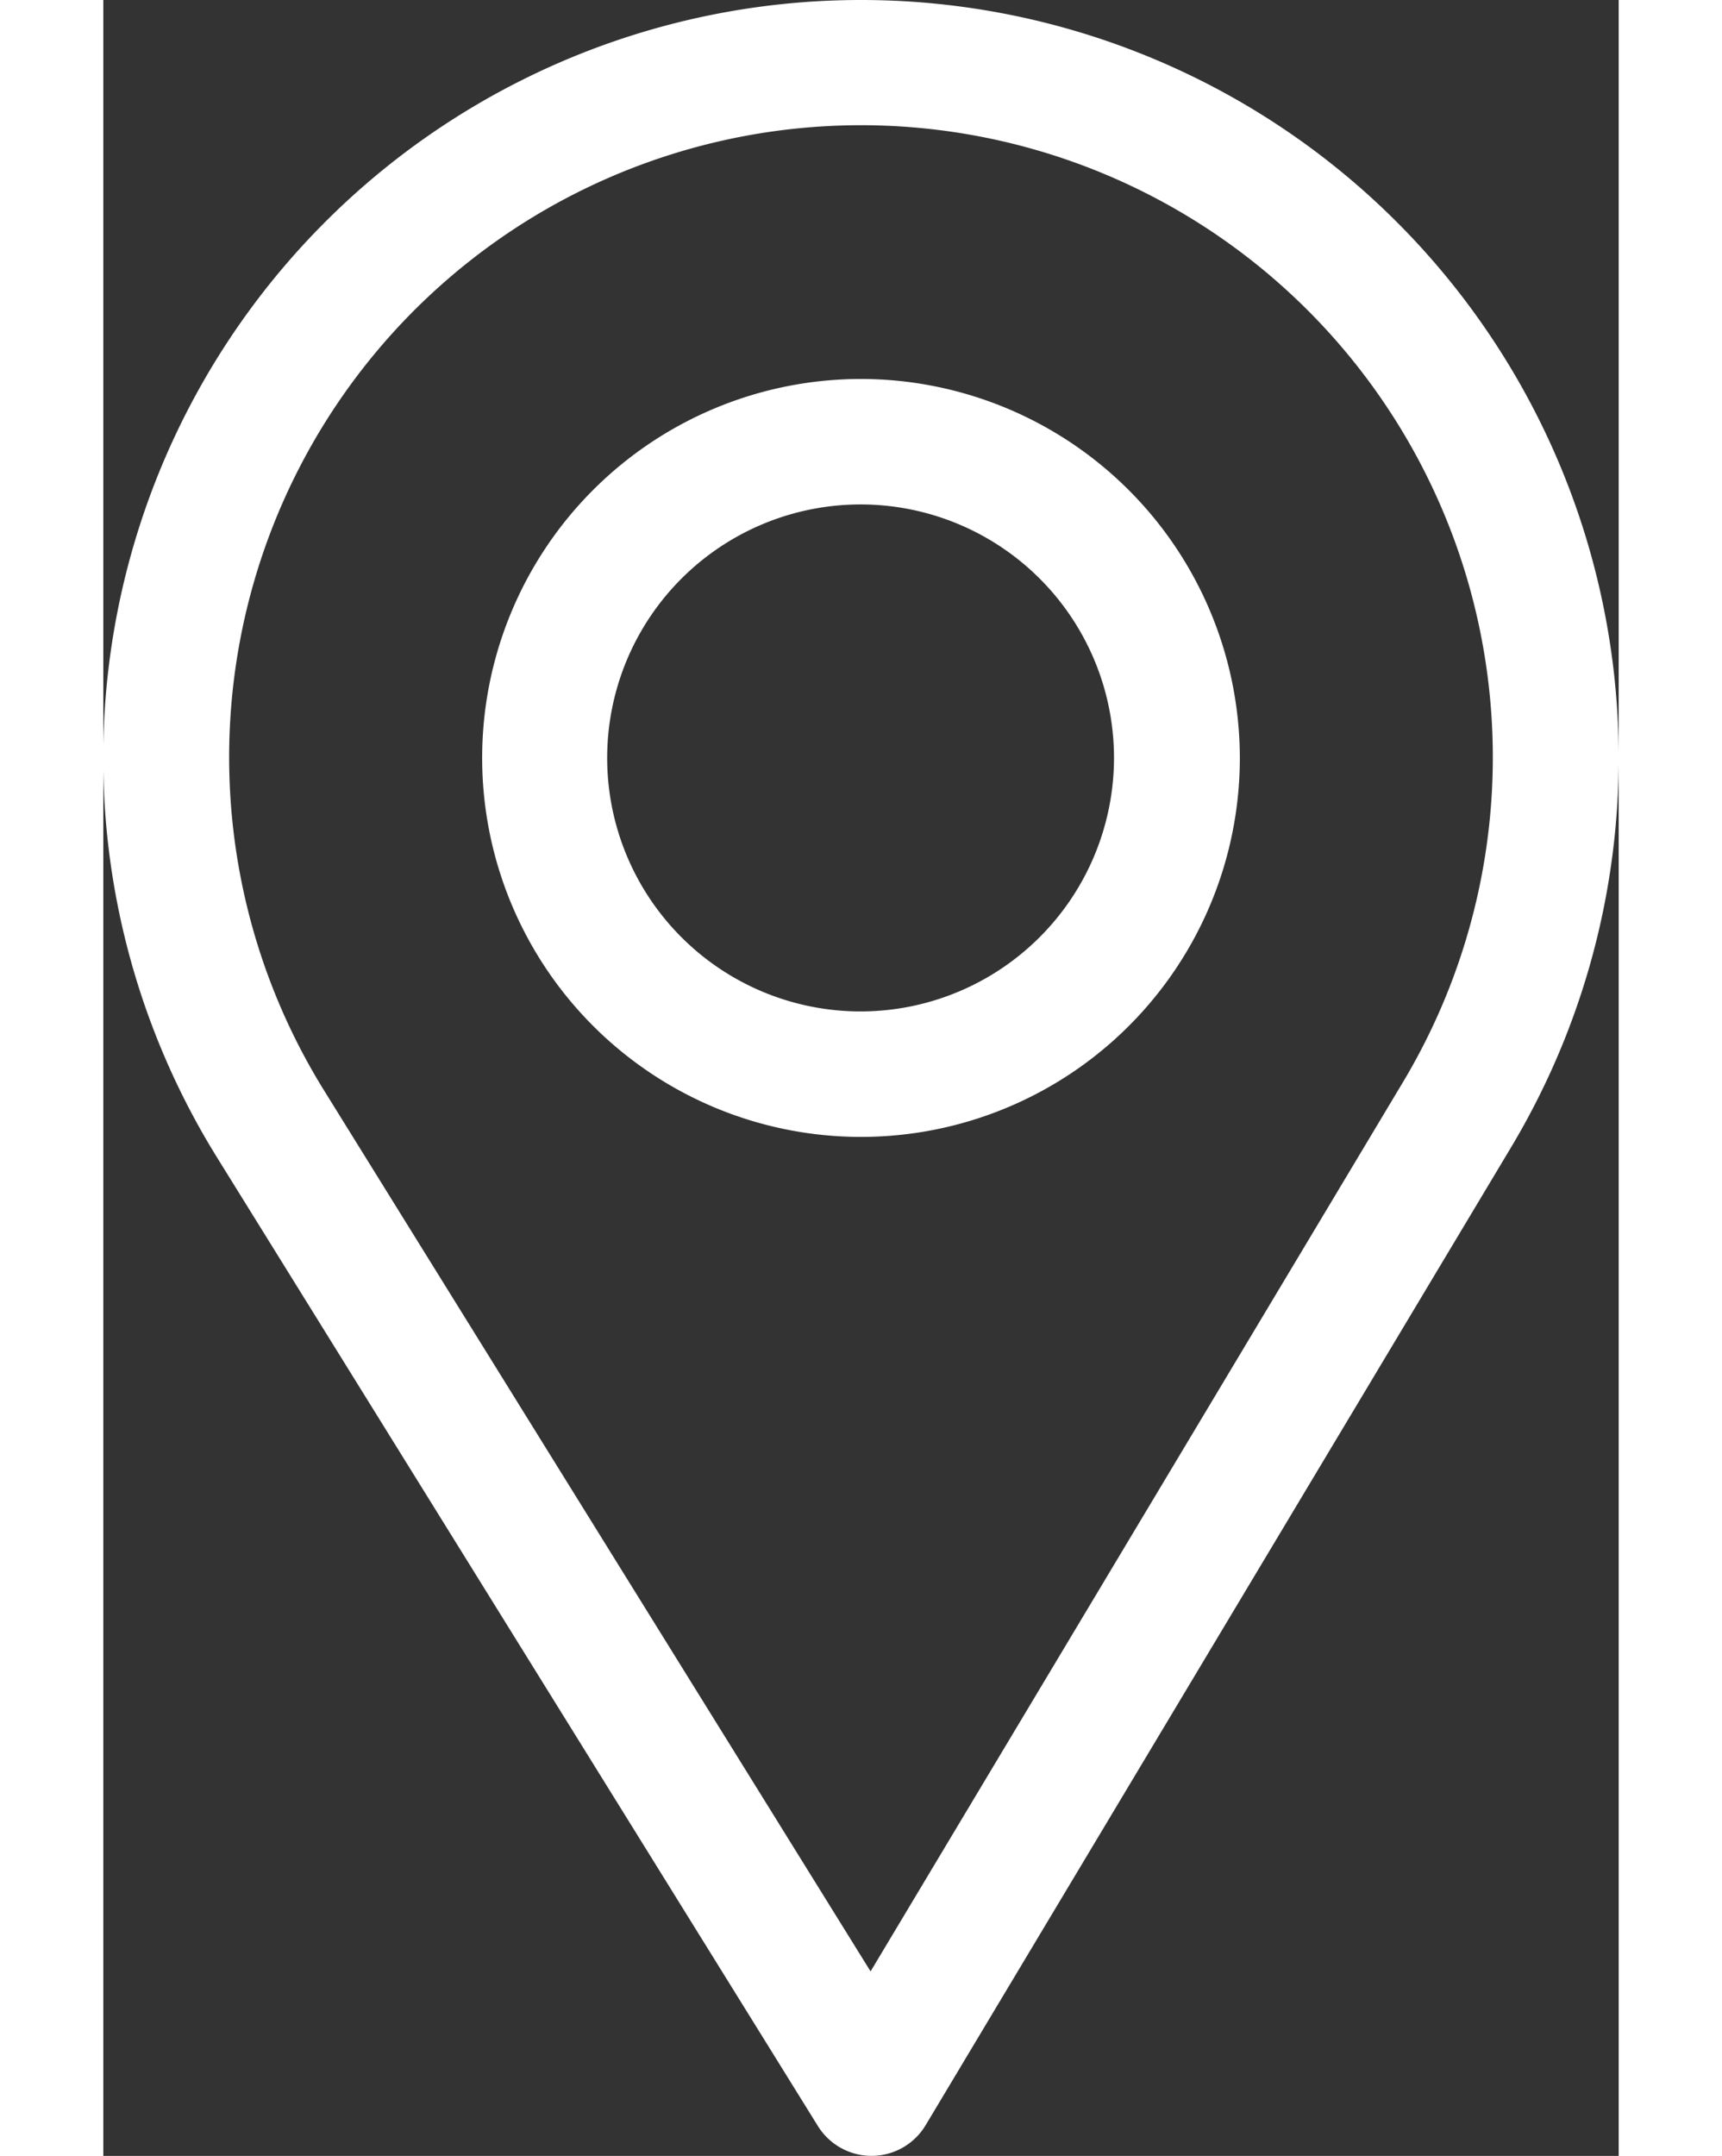
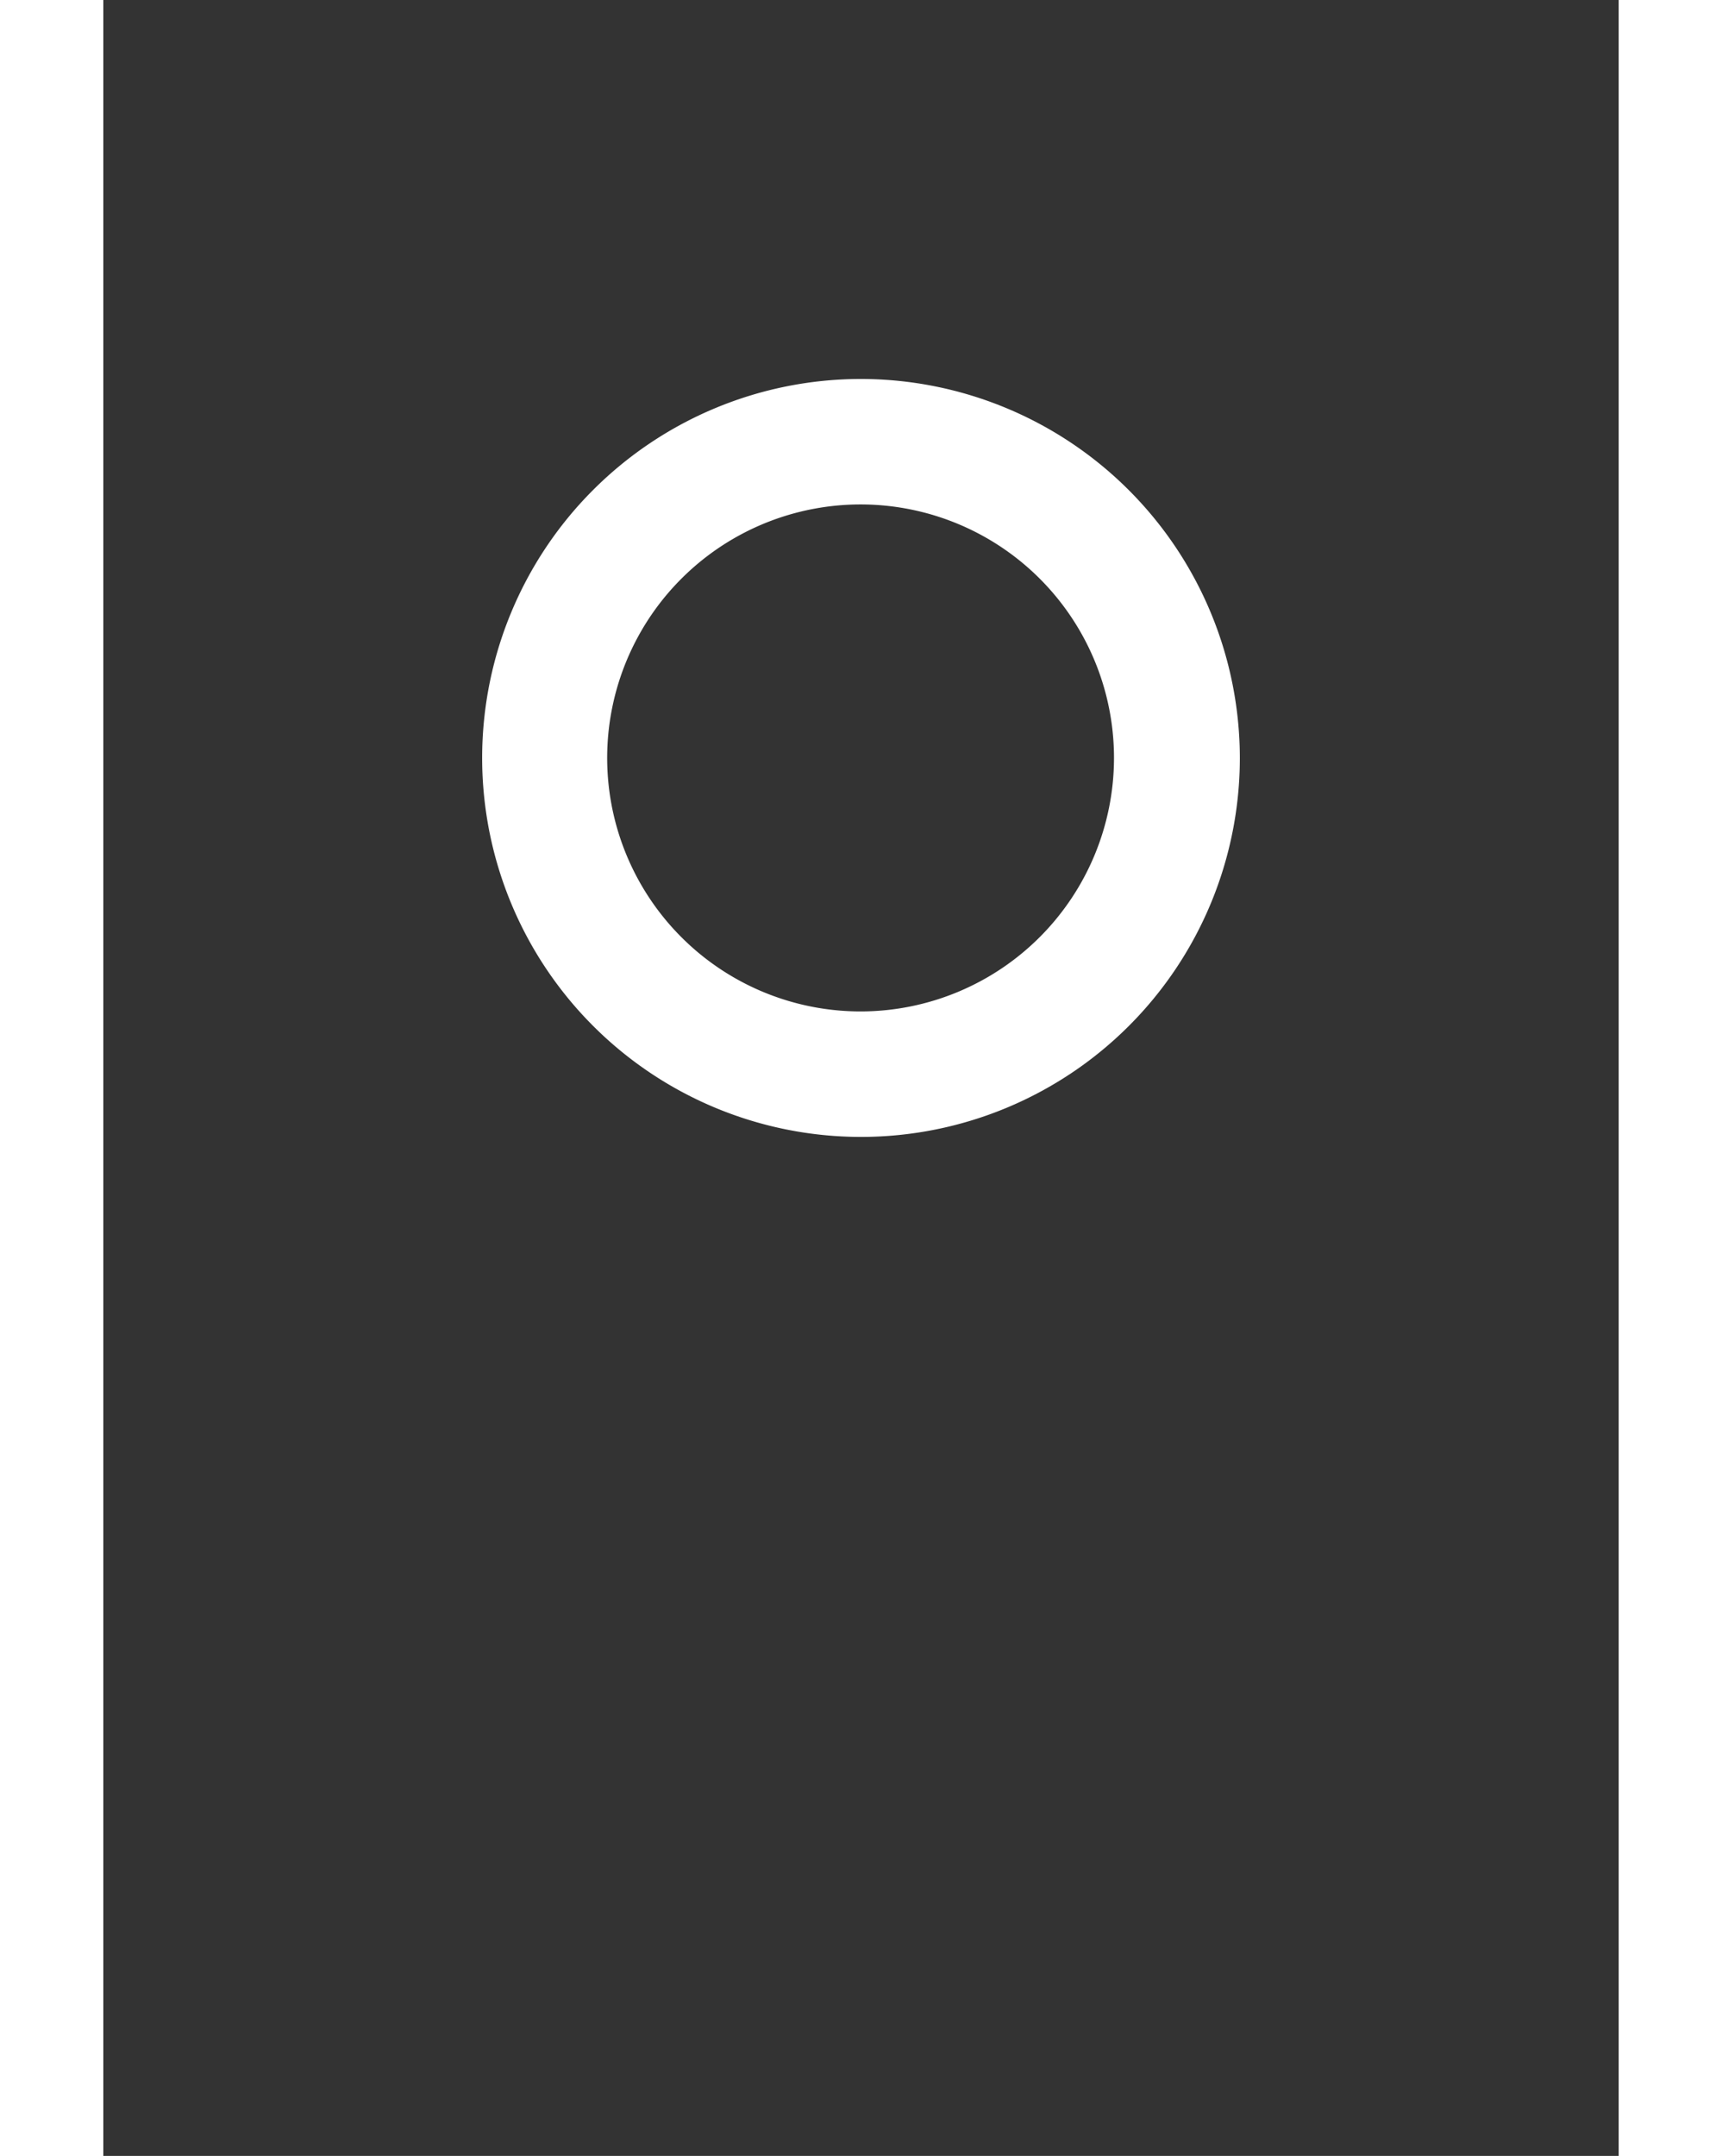
<svg xmlns="http://www.w3.org/2000/svg" width="25   " height="31.289" viewBox="0 0 22 31.289">
  <rect x="0" y="0" width="22" height="31.289" fill="#333333" stroke="none" />
  <defs>
    <style>.a{fill:#ffff;}</style>
  </defs>
  <g transform="translate(-76)">
    <g transform="translate(76)">
-       <path class="a" d="M87,0a11,11,0,0,0-9.358,16.784l8.732,14.071a.917.917,0,0,0,.779.433h.007a.916.916,0,0,0,.779-.446l8.509-14.208A11,11,0,0,0,87,0Zm7.875,15.694L87.139,28.611,79.2,15.818a9.173,9.173,0,1,1,15.675-.124Z" transform="translate(-76)" />
-     </g>
+       </g>
    <g transform="translate(81.5 5.5)">
-       <path class="a" d="M171.5,90a5.5,5.5,0,1,0,5.5,5.5A5.506,5.506,0,0,0,171.5,90Zm0,9.179a3.679,3.679,0,1,1,3.673-3.679A3.682,3.682,0,0,1,171.5,99.179Z" transform="translate(-166 -90)" />
+       <path class="a" d="M171.5,90a5.5,5.5,0,1,0,5.5,5.5A5.506,5.506,0,0,0,171.5,90m0,9.179a3.679,3.679,0,1,1,3.673-3.679A3.682,3.682,0,0,1,171.5,99.179Z" transform="translate(-166 -90)" />
    </g>
  </g>
</svg>